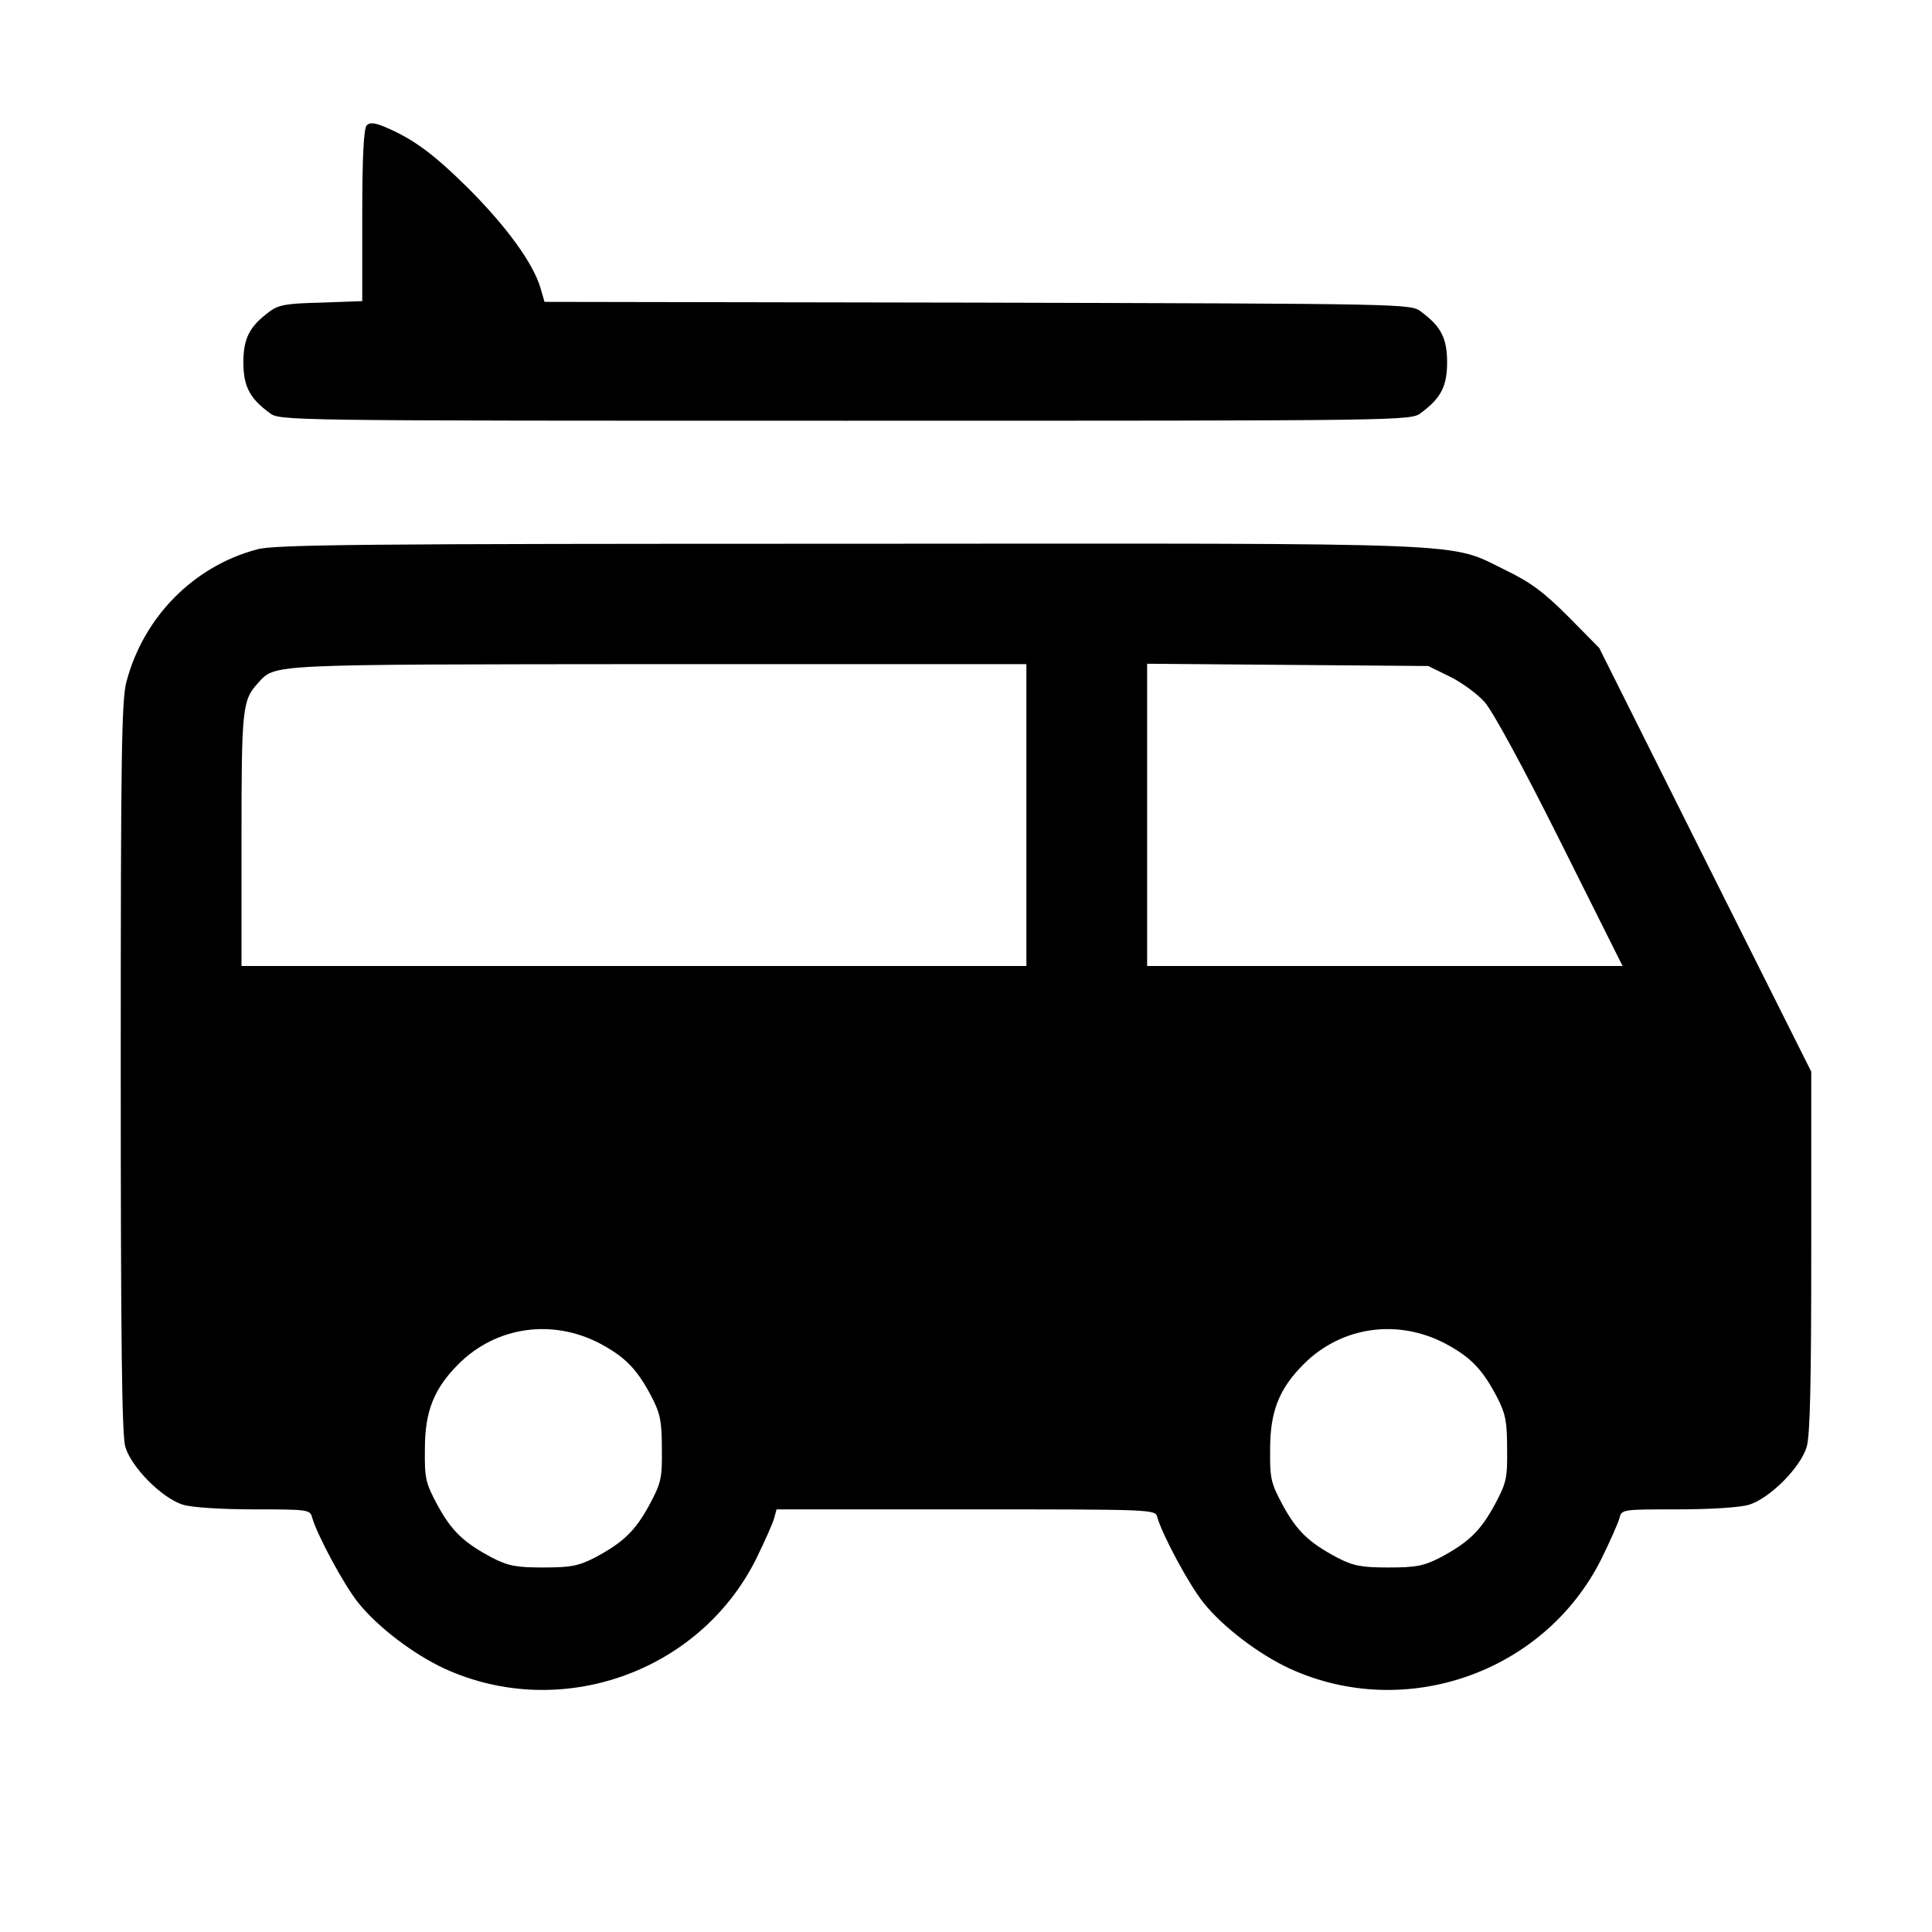
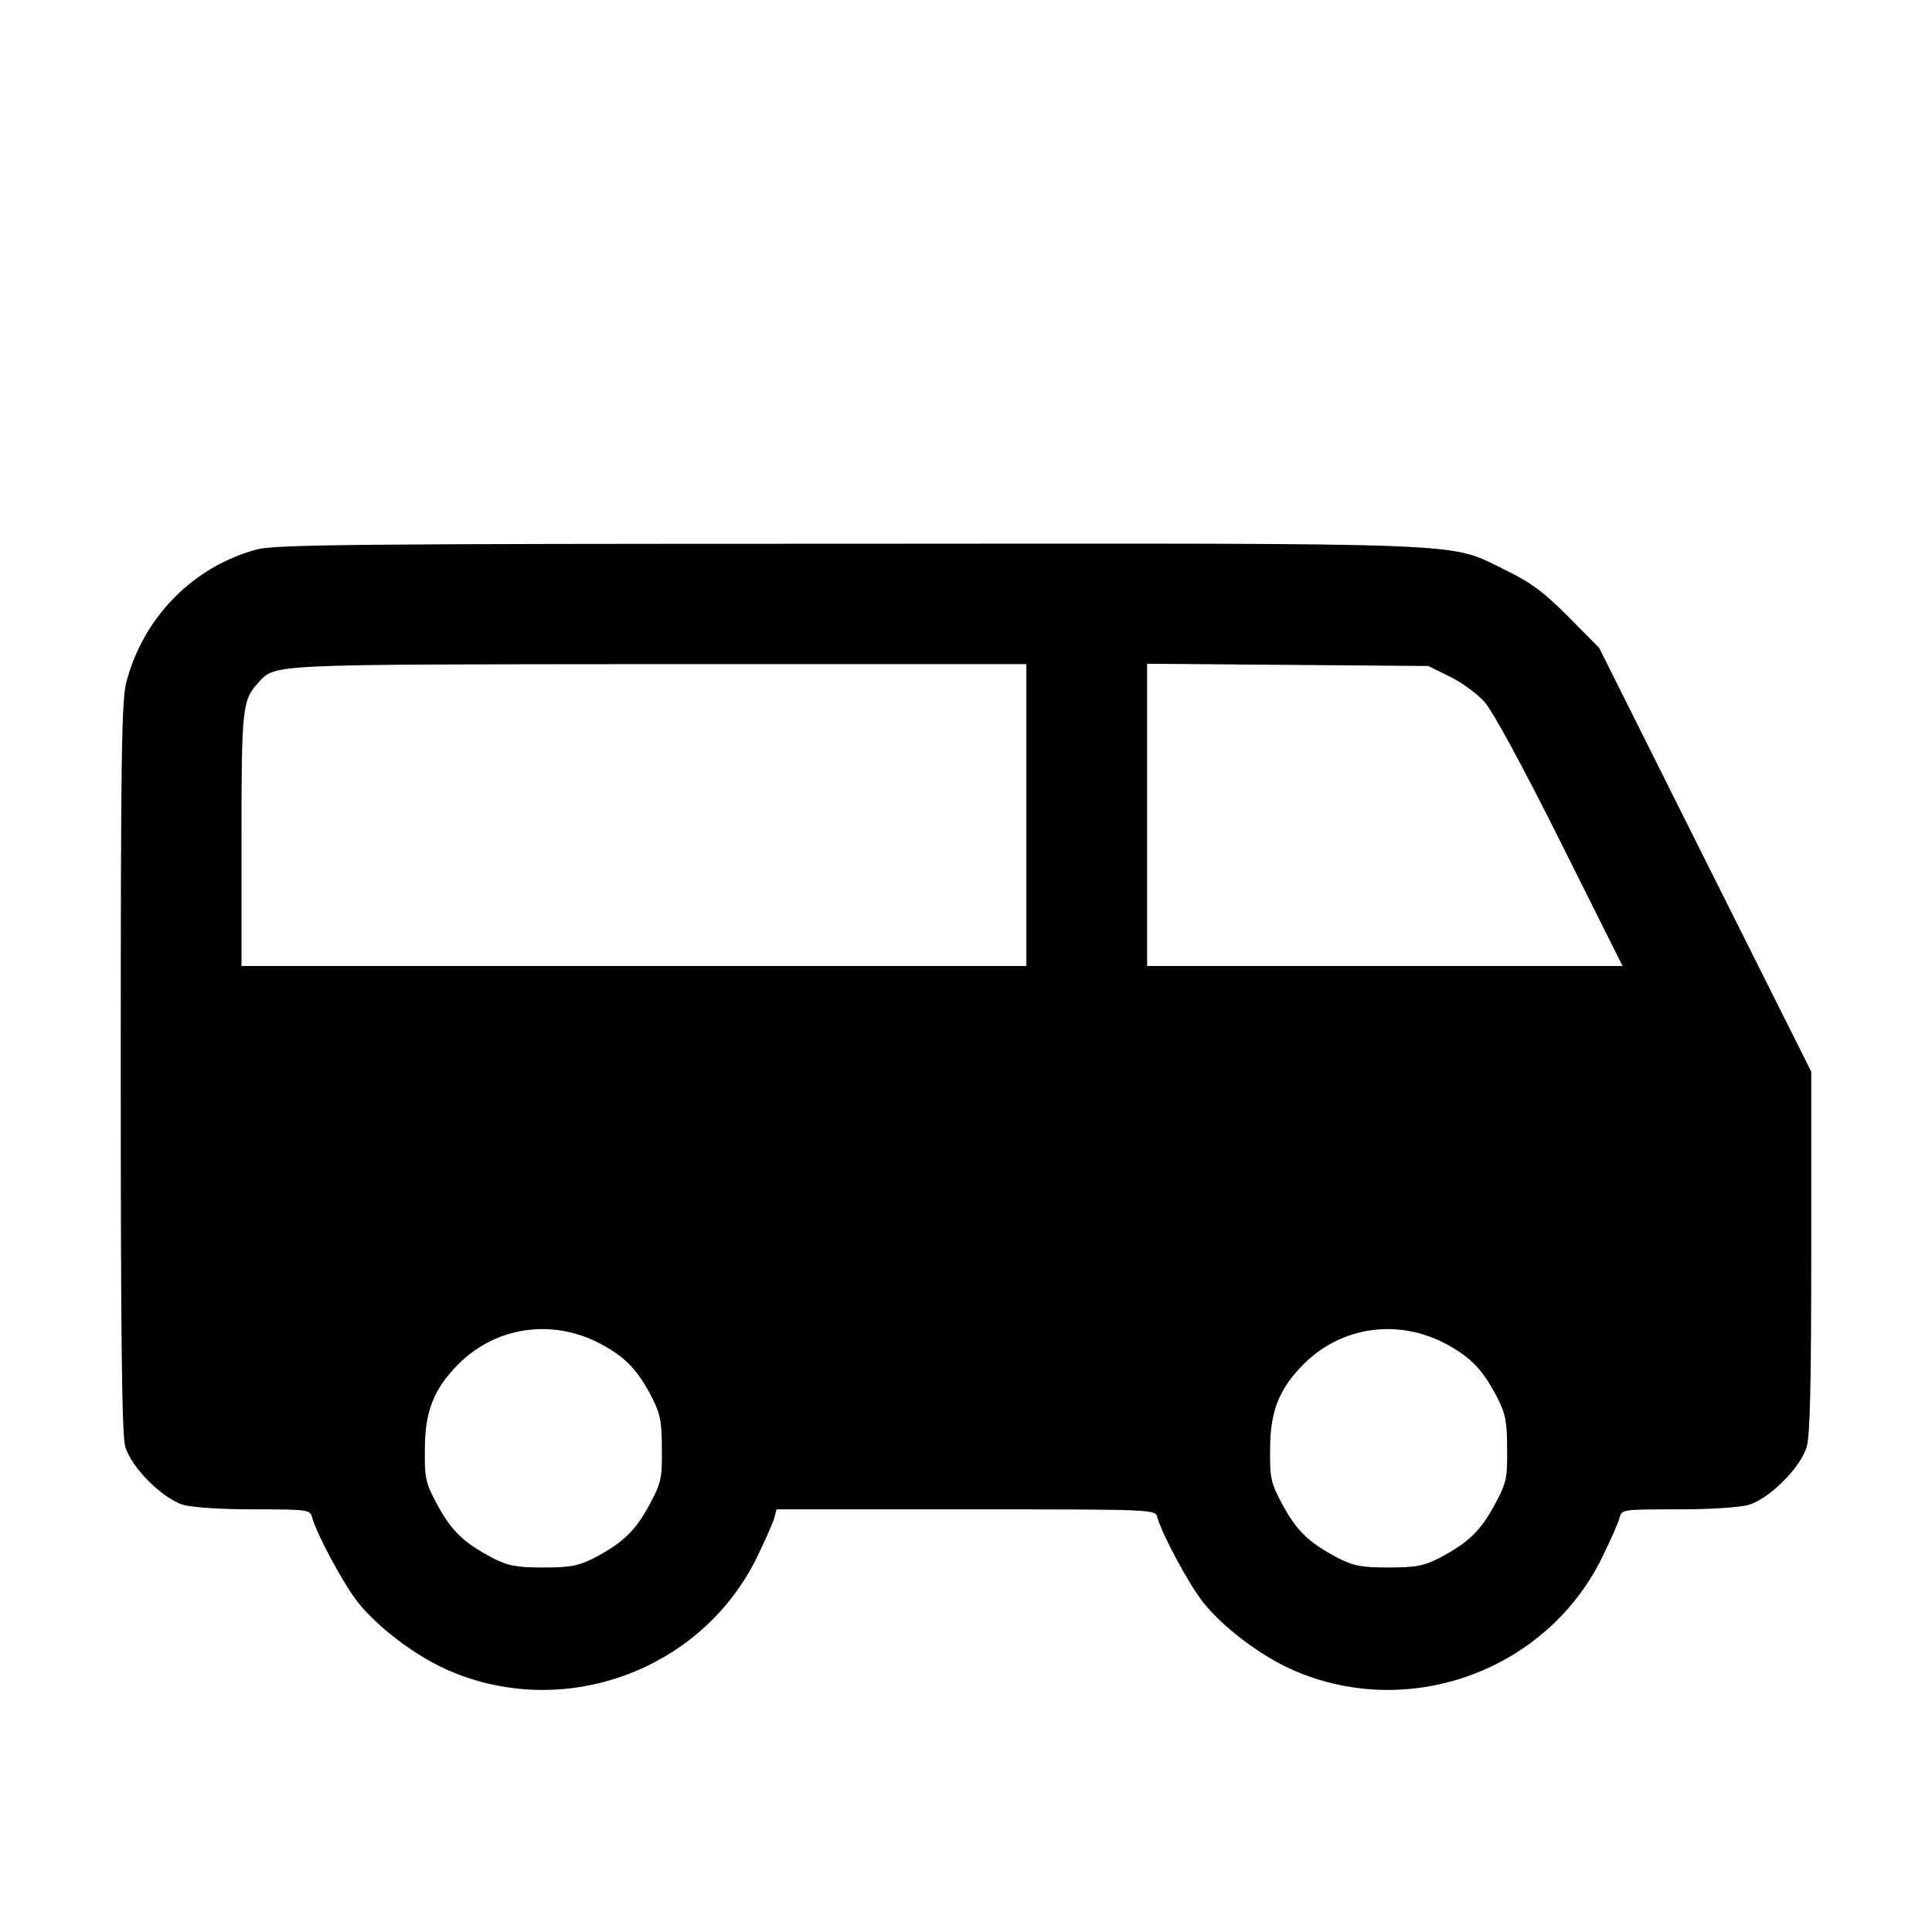
<svg xmlns="http://www.w3.org/2000/svg" preserveAspectRatio="xMidYMid meet" viewBox="0 0 512 512" height="512pt" width="512pt" version="1.0">
  <g stroke="none" fill="#000000" transform="translate(0,512) scale(0.1,-0.1)">
-     <path d="M972 4788 c-8 -8 -12 -81 -12 -239 l0 -227 -109 -4 c-92 -2 -114 -6 -137 -24 -53 -39 -69 -71 -69 -134 0 -63 16 -95 69 -134 27 -21 28 -21 1526 -21 1498 0 1499 0 1526 21 53 39 69 71 69 134 0 63 -16 95 -69 134 -27 21 -34 21 -1175 24 l-1148 2 -11 38 c-20 66 -91 163 -191 263 -93 92 -146 131 -222 163 -27 11 -39 12 -47 4z" />
    <path d="M681 3664 c-169 -45 -301 -180 -346 -351 -13 -49 -15 -199 -15 -1021 0 -728 3 -975 12 -1006 16 -55 99 -138 154 -154 24 -7 102 -12 189 -12 141 0 147 -1 152 -21 13 -46 83 -177 122 -226 52 -65 147 -137 229 -175 306 -140 674 -11 825 289 24 49 46 98 49 111 l6 22 502 0 c501 0 502 0 507 -21 13 -46 83 -177 122 -226 52 -65 147 -137 229 -175 306 -140 674 -11 825 289 24 49 46 98 49 111 6 22 9 22 153 22 87 0 165 5 189 12 55 16 138 99 154 154 9 30 12 173 12 518 l0 476 -281 561 -281 562 -81 82 c-65 65 -99 91 -167 124 -154 75 -50 71 -1740 70 -1290 0 -1523 -2 -1569 -15z m2039 -704 l0 -400 -1040 0 -1040 0 0 334 c0 347 2 370 43 415 48 52 11 50 1060 51 l977 0 0 -400z m1122 367 c31 -15 72 -45 92 -67 22 -25 100 -168 201 -370 l165 -330 -630 0 -630 0 0 400 0 401 373 -3 372 -3 57 -28z m-2251 -1768 c67 -36 98 -68 137 -143 22 -43 26 -64 26 -136 1 -78 -2 -90 -33 -148 -38 -70 -70 -100 -145 -140 -43 -22 -64 -26 -136 -26 -72 0 -93 4 -136 26 -75 40 -107 70 -145 140 -31 58 -34 70 -33 148 0 100 24 160 89 225 100 100 249 121 376 54z m2240 0 c67 -36 98 -68 137 -143 22 -43 26 -64 26 -136 1 -78 -2 -90 -33 -148 -38 -70 -70 -100 -145 -140 -43 -22 -64 -26 -136 -26 -72 0 -93 4 -136 26 -75 40 -107 70 -145 140 -31 58 -34 70 -33 148 0 100 24 160 89 225 100 100 249 121 376 54z" />
  </g>
</svg>